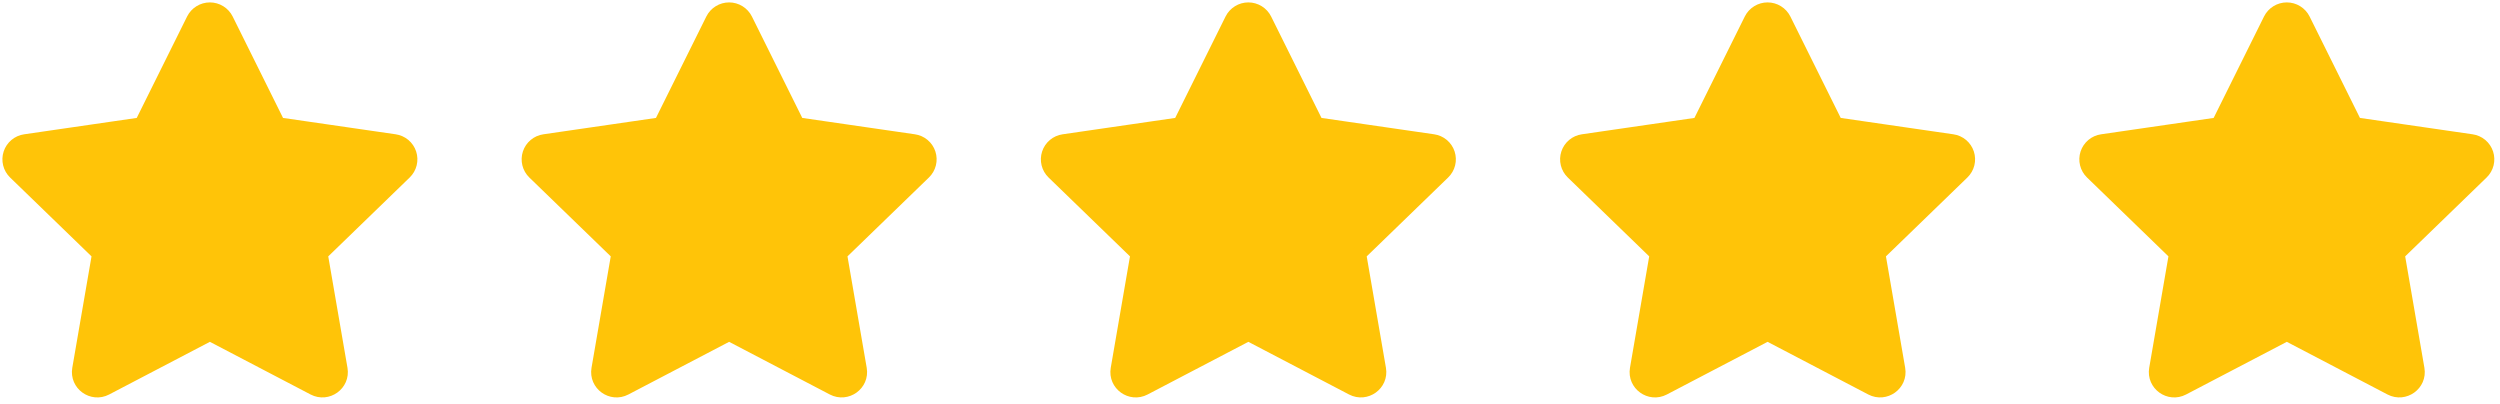
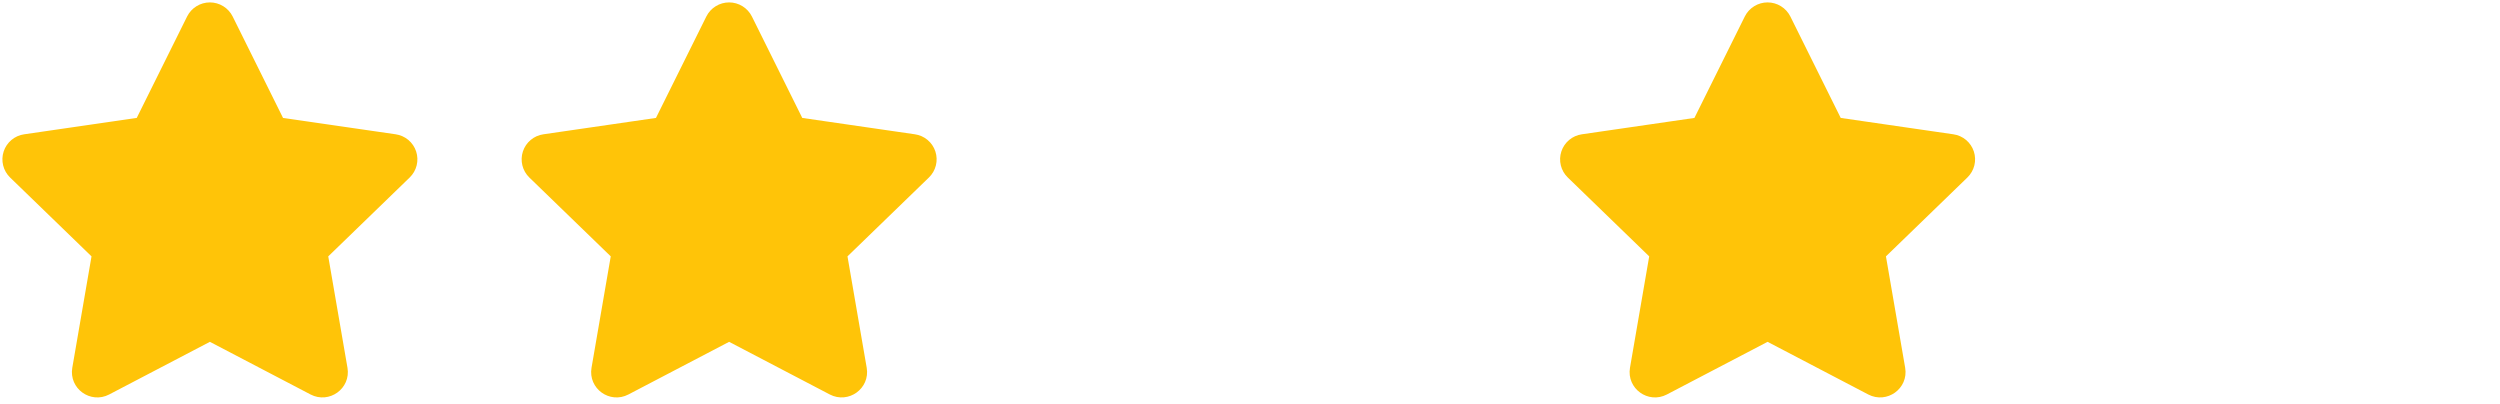
<svg xmlns="http://www.w3.org/2000/svg" width="260" height="42" viewBox="0 0 260 42" fill="none">
-   <path d="M14.717 12.95L20.13 2.05C20.287 1.734 20.53 1.469 20.83 1.284C21.13 1.098 21.475 1 21.828 1C22.18 1 22.526 1.098 22.826 1.284C23.126 1.469 23.368 1.734 23.526 2.05L28.938 12.95L41.038 14.708C41.387 14.757 41.715 14.902 41.986 15.128C42.256 15.354 42.457 15.652 42.567 15.987C42.676 16.322 42.689 16.681 42.604 17.023C42.519 17.365 42.339 17.676 42.086 17.921L33.332 26.4L35.399 38.379C35.663 39.916 34.038 41.087 32.649 40.362L21.828 34.704L11.005 40.362C9.617 41.09 7.992 39.917 8.257 38.377L10.324 26.398L1.569 17.919C1.317 17.674 1.139 17.363 1.055 17.021C0.97 16.68 0.984 16.322 1.093 15.988C1.202 15.653 1.403 15.357 1.672 15.131C1.942 14.905 2.269 14.759 2.617 14.71L14.717 12.95Z" fill="#FFC408" stroke="#FFC408" stroke-width="1.5" stroke-linecap="round" stroke-linejoin="round" />
+   <path d="M14.717 12.95L20.13 2.05C20.287 1.734 20.53 1.469 20.83 1.284C21.13 1.098 21.475 1 21.828 1C22.18 1 22.526 1.098 22.826 1.284C23.126 1.469 23.368 1.734 23.526 2.05L28.938 12.95L41.038 14.708C41.387 14.757 41.715 14.902 41.986 15.128C42.256 15.354 42.457 15.652 42.567 15.987C42.676 16.322 42.689 16.681 42.604 17.023C42.519 17.365 42.339 17.676 42.086 17.921L33.332 26.4L35.399 38.379C35.663 39.916 34.038 41.087 32.649 40.362L21.828 34.704L11.005 40.362C9.617 41.09 7.992 39.917 8.257 38.377L10.324 26.398L1.569 17.919C1.317 17.674 1.139 17.363 1.055 17.021C0.97 16.68 0.984 16.322 1.093 15.988C1.202 15.653 1.403 15.357 1.672 15.131C1.942 14.905 2.269 14.759 2.617 14.71L14.717 12.95" fill="#FFC408" stroke="#FFC408" stroke-width="1.5" stroke-linecap="round" stroke-linejoin="round" />
  <path d="M68.717 12.95L74.13 2.05C74.287 1.734 74.53 1.469 74.83 1.284C75.129 1.098 75.475 1 75.828 1C76.18 1 76.526 1.098 76.826 1.284C77.126 1.469 77.368 1.734 77.526 2.05L82.938 12.95L95.038 14.708C95.387 14.757 95.716 14.902 95.986 15.128C96.256 15.354 96.457 15.652 96.567 15.987C96.676 16.322 96.689 16.681 96.604 17.023C96.519 17.365 96.339 17.676 96.086 17.921L87.332 26.4L89.399 38.379C89.663 39.916 88.038 41.087 86.649 40.362L75.828 34.704L65.005 40.362C63.617 41.09 61.992 39.917 62.257 38.377L64.324 26.398L55.569 17.919C55.317 17.674 55.139 17.363 55.055 17.021C54.971 16.68 54.984 16.322 55.093 15.988C55.202 15.653 55.403 15.357 55.672 15.131C55.942 14.905 56.269 14.759 56.617 14.71L68.717 12.95Z" fill="#FFC408" stroke="#FFC408" stroke-width="1.5" stroke-linecap="round" stroke-linejoin="round" />
-   <path d="M122.717 12.95L128.13 2.05C128.287 1.734 128.53 1.469 128.83 1.284C129.129 1.098 129.475 1 129.828 1C130.18 1 130.526 1.098 130.826 1.284C131.126 1.469 131.368 1.734 131.526 2.05L136.938 12.95L149.038 14.708C149.387 14.757 149.716 14.902 149.986 15.128C150.256 15.354 150.457 15.652 150.567 15.987C150.676 16.322 150.689 16.681 150.604 17.023C150.519 17.365 150.339 17.676 150.086 17.921L141.332 26.4L143.399 38.379C143.663 39.916 142.038 41.087 140.649 40.362L129.828 34.704L119.005 40.362C117.617 41.09 115.992 39.917 116.257 38.377L118.324 26.398L109.569 17.919C109.317 17.674 109.139 17.363 109.055 17.021C108.97 16.68 108.984 16.322 109.093 15.988C109.202 15.653 109.403 15.357 109.672 15.131C109.942 14.905 110.269 14.759 110.617 14.71L122.717 12.95Z" fill="#FFC408" stroke="#FFC408" stroke-width="1.5" stroke-linecap="round" stroke-linejoin="round" />
  <path d="M176.717 12.95L182.13 2.05C182.287 1.734 182.53 1.469 182.83 1.284C183.129 1.098 183.475 1 183.828 1C184.18 1 184.526 1.098 184.826 1.284C185.126 1.469 185.368 1.734 185.526 2.05L190.938 12.95L203.038 14.708C203.387 14.757 203.716 14.902 203.986 15.128C204.256 15.354 204.457 15.652 204.567 15.987C204.676 16.322 204.689 16.681 204.604 17.023C204.519 17.365 204.339 17.676 204.086 17.921L195.332 26.4L197.399 38.379C197.663 39.916 196.038 41.087 194.649 40.362L183.828 34.704L173.005 40.362C171.617 41.09 169.992 39.917 170.257 38.377L172.324 26.398L163.569 17.919C163.317 17.674 163.139 17.363 163.055 17.021C162.97 16.68 162.984 16.322 163.093 15.988C163.202 15.653 163.403 15.357 163.672 15.131C163.942 14.905 164.269 14.759 164.617 14.71L176.717 12.95Z" fill="#FFC408" stroke="#FFC408" stroke-width="1.5" stroke-linecap="round" stroke-linejoin="round" />
-   <path d="M230.717 12.95L236.13 2.05C236.287 1.734 236.53 1.469 236.83 1.284C237.129 1.098 237.475 1 237.828 1C238.18 1 238.526 1.098 238.826 1.284C239.126 1.469 239.368 1.734 239.526 2.05L244.938 12.95L257.038 14.708C257.387 14.757 257.716 14.902 257.986 15.128C258.256 15.354 258.457 15.652 258.567 15.987C258.676 16.322 258.689 16.681 258.604 17.023C258.519 17.365 258.339 17.676 258.086 17.921L249.332 26.4L251.399 38.379C251.663 39.916 250.038 41.087 248.649 40.362L237.828 34.704L227.005 40.362C225.617 41.09 223.992 39.917 224.257 38.377L226.324 26.398L217.569 17.919C217.317 17.674 217.139 17.363 217.055 17.021C216.97 16.68 216.984 16.322 217.093 15.988C217.202 15.653 217.403 15.357 217.672 15.131C217.942 14.905 218.269 14.759 218.617 14.71L230.717 12.95Z" fill="#FFC408" stroke="#FFC408" stroke-width="1.5" stroke-linecap="round" stroke-linejoin="round" />
</svg>